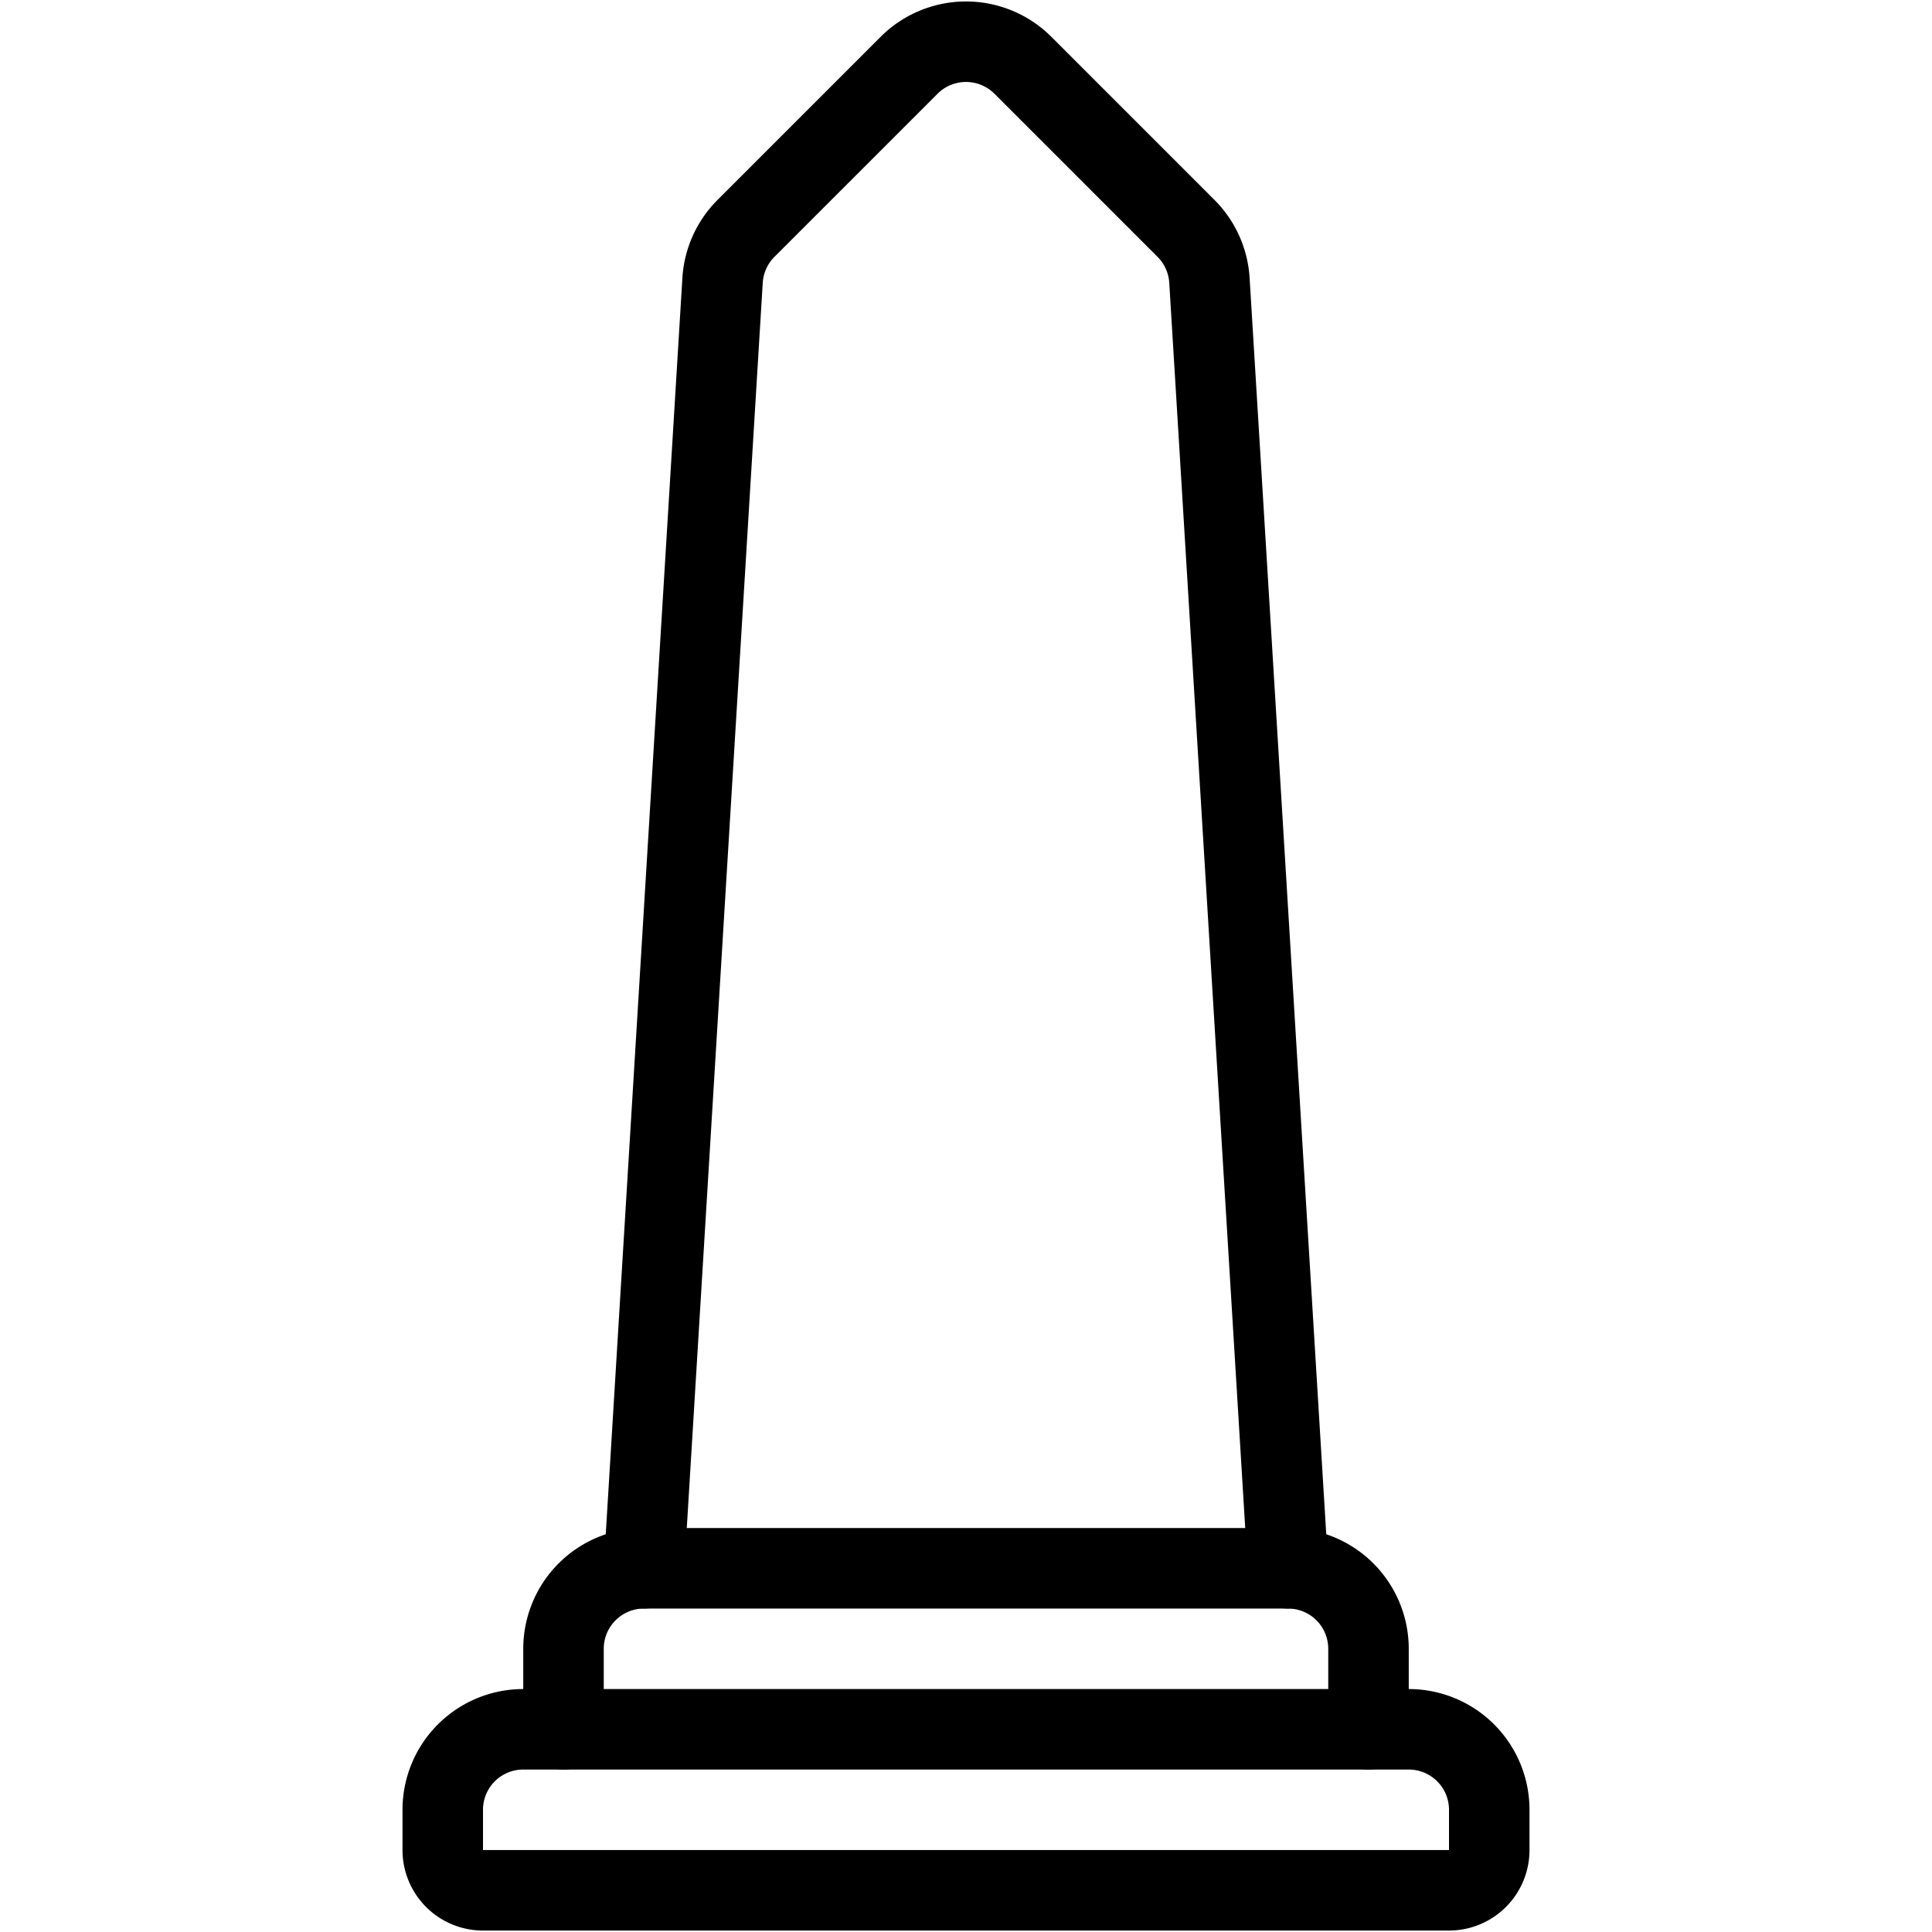
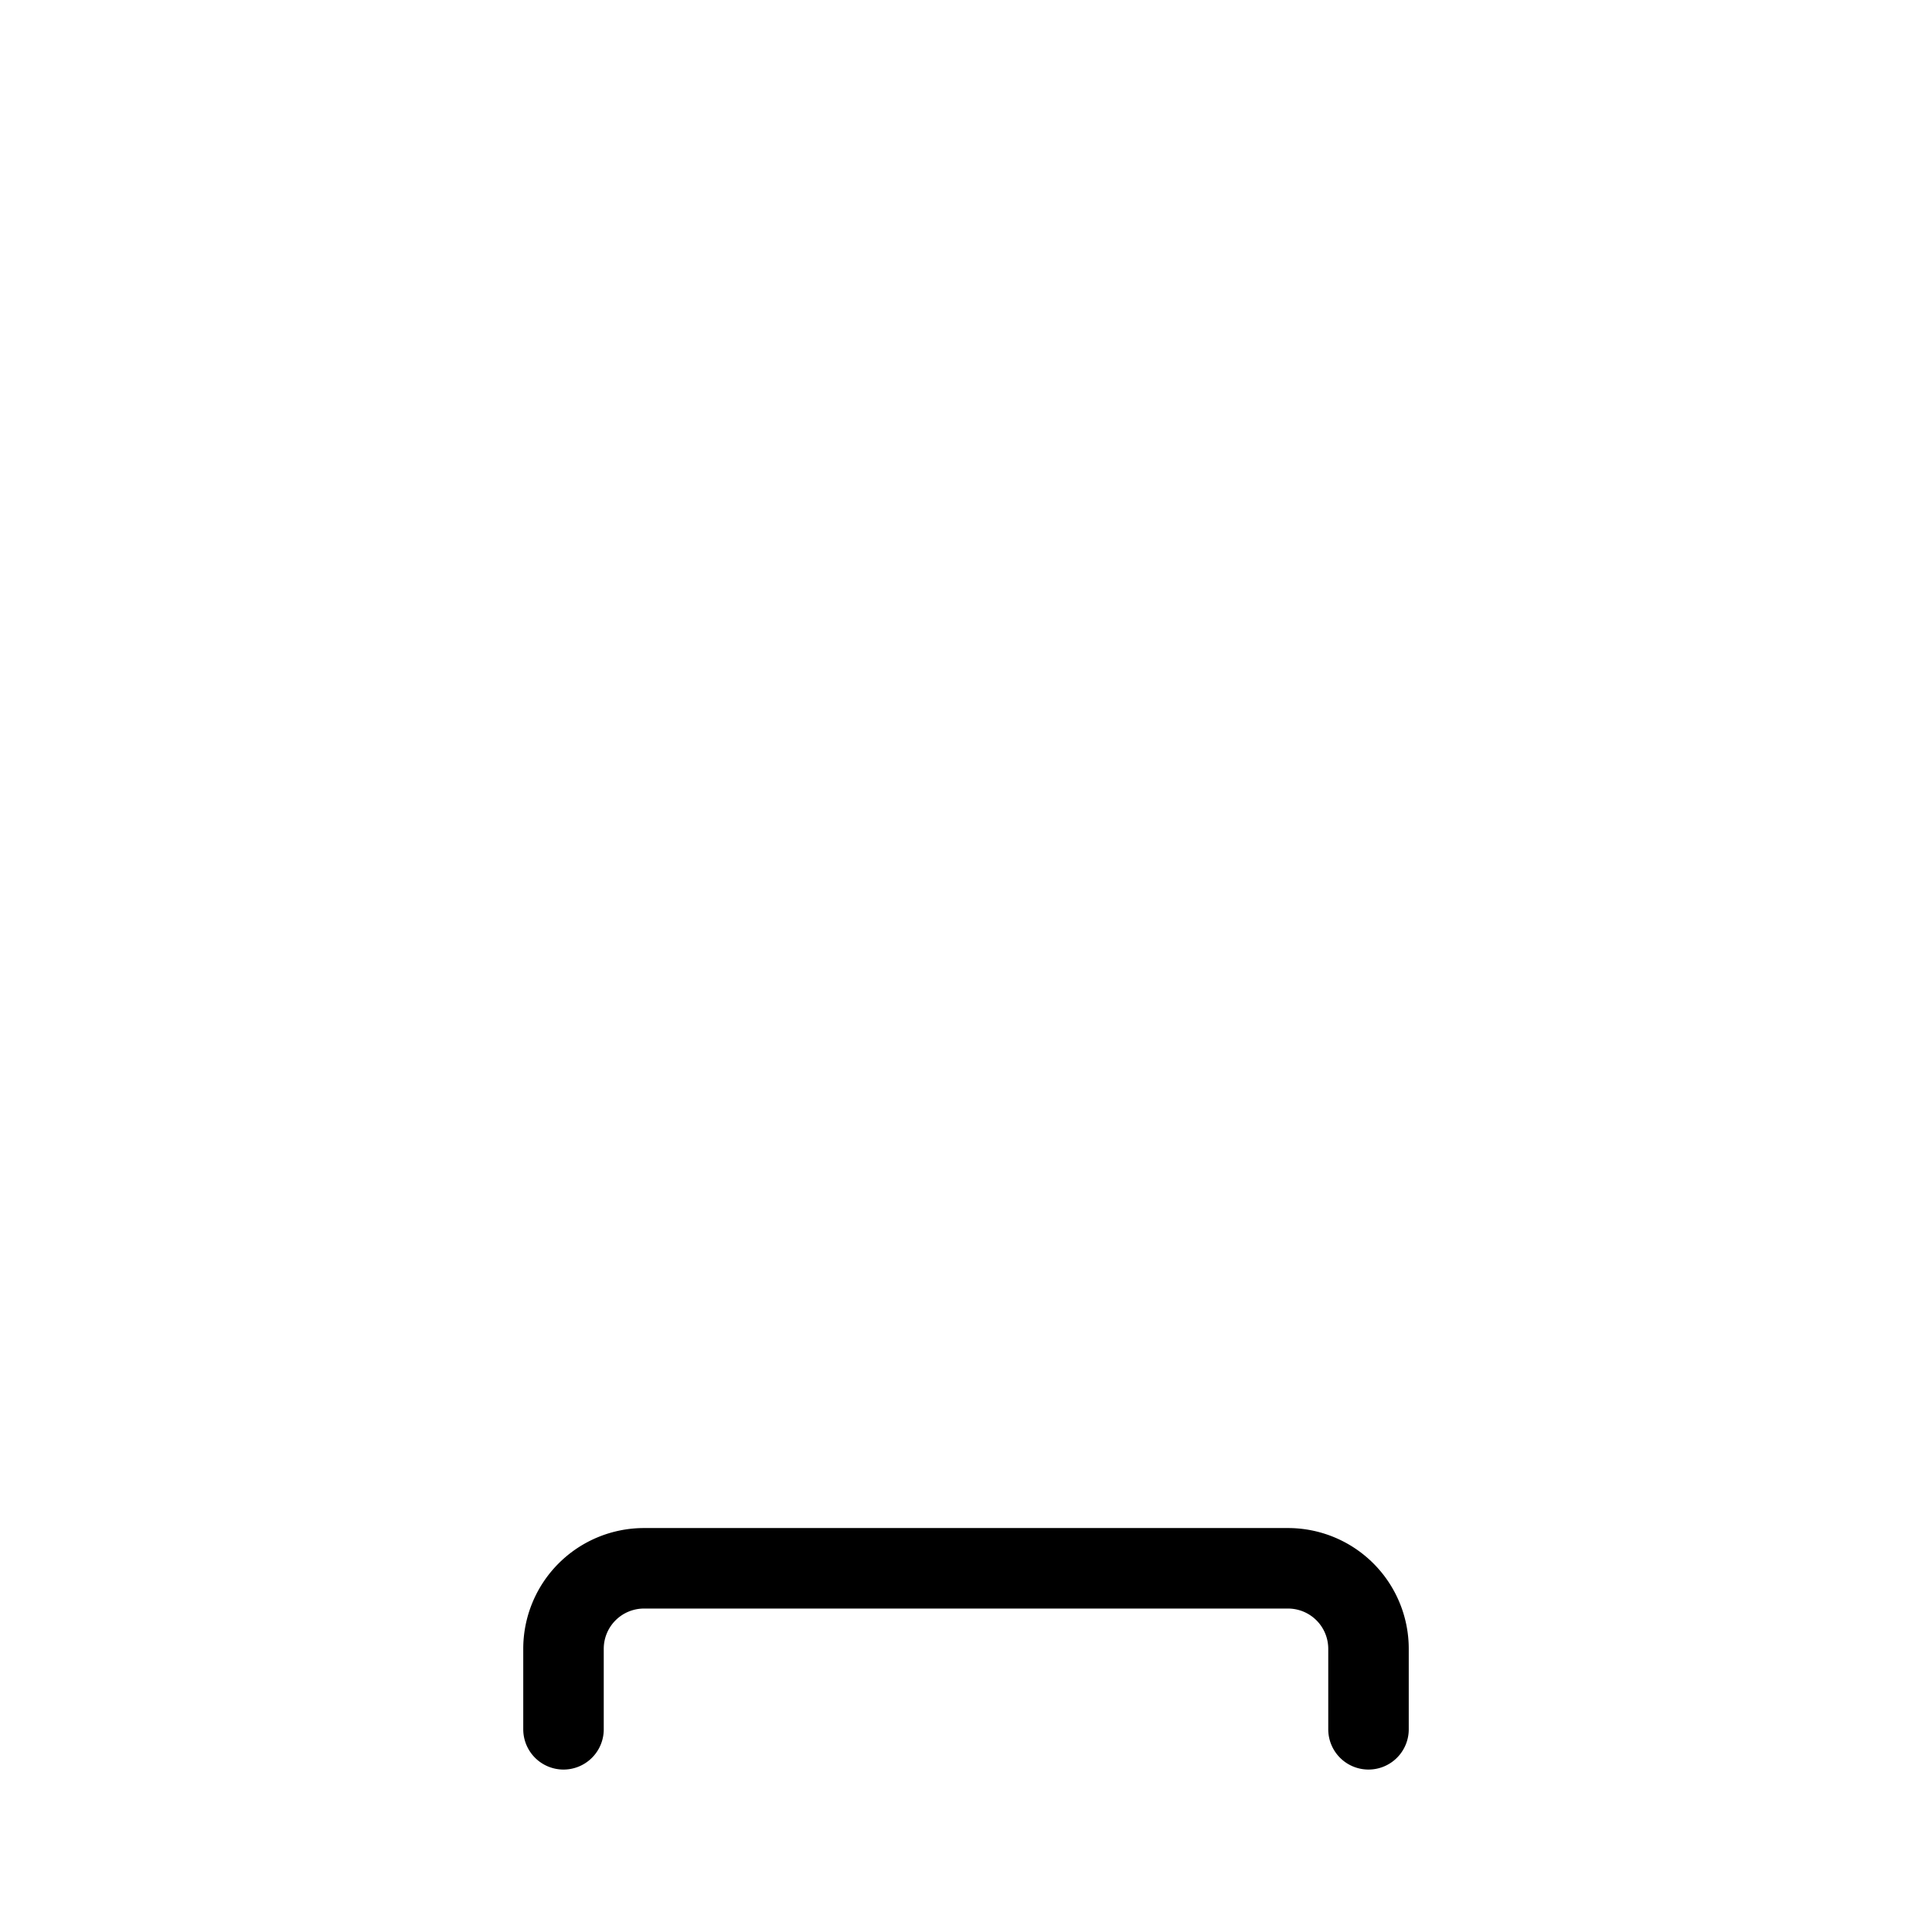
<svg xmlns="http://www.w3.org/2000/svg" viewBox="0 0 24 24">
  <g transform="matrix(1,0,0,1,0,0)">
-     <path d="M6.5,21.482h11a1,1,0,0,1,1,1v.5a.5.5,0,0,1-.5.5H6a.5.5,0,0,1-.5-.5v-.5A1,1,0,0,1,6.5,21.482Z" fill="none" stroke="#000000" stroke-linecap="round" stroke-linejoin="round" />
    <path d="M17,21.482v-1a1,1,0,0,0-1-1H8a1,1,0,0,0-1,1v1" fill="none" stroke="#000000" stroke-linecap="round" stroke-linejoin="round" />
-     <path d="M8,19.482l.976-16a1,1,0,0,1,.291-.645L11.293.811a1,1,0,0,1,1.414,0l2.026,2.026a1,1,0,0,1,.291.645l.976,16" fill="none" stroke="#000000" stroke-linecap="round" stroke-linejoin="round" />
  </g>
</svg>